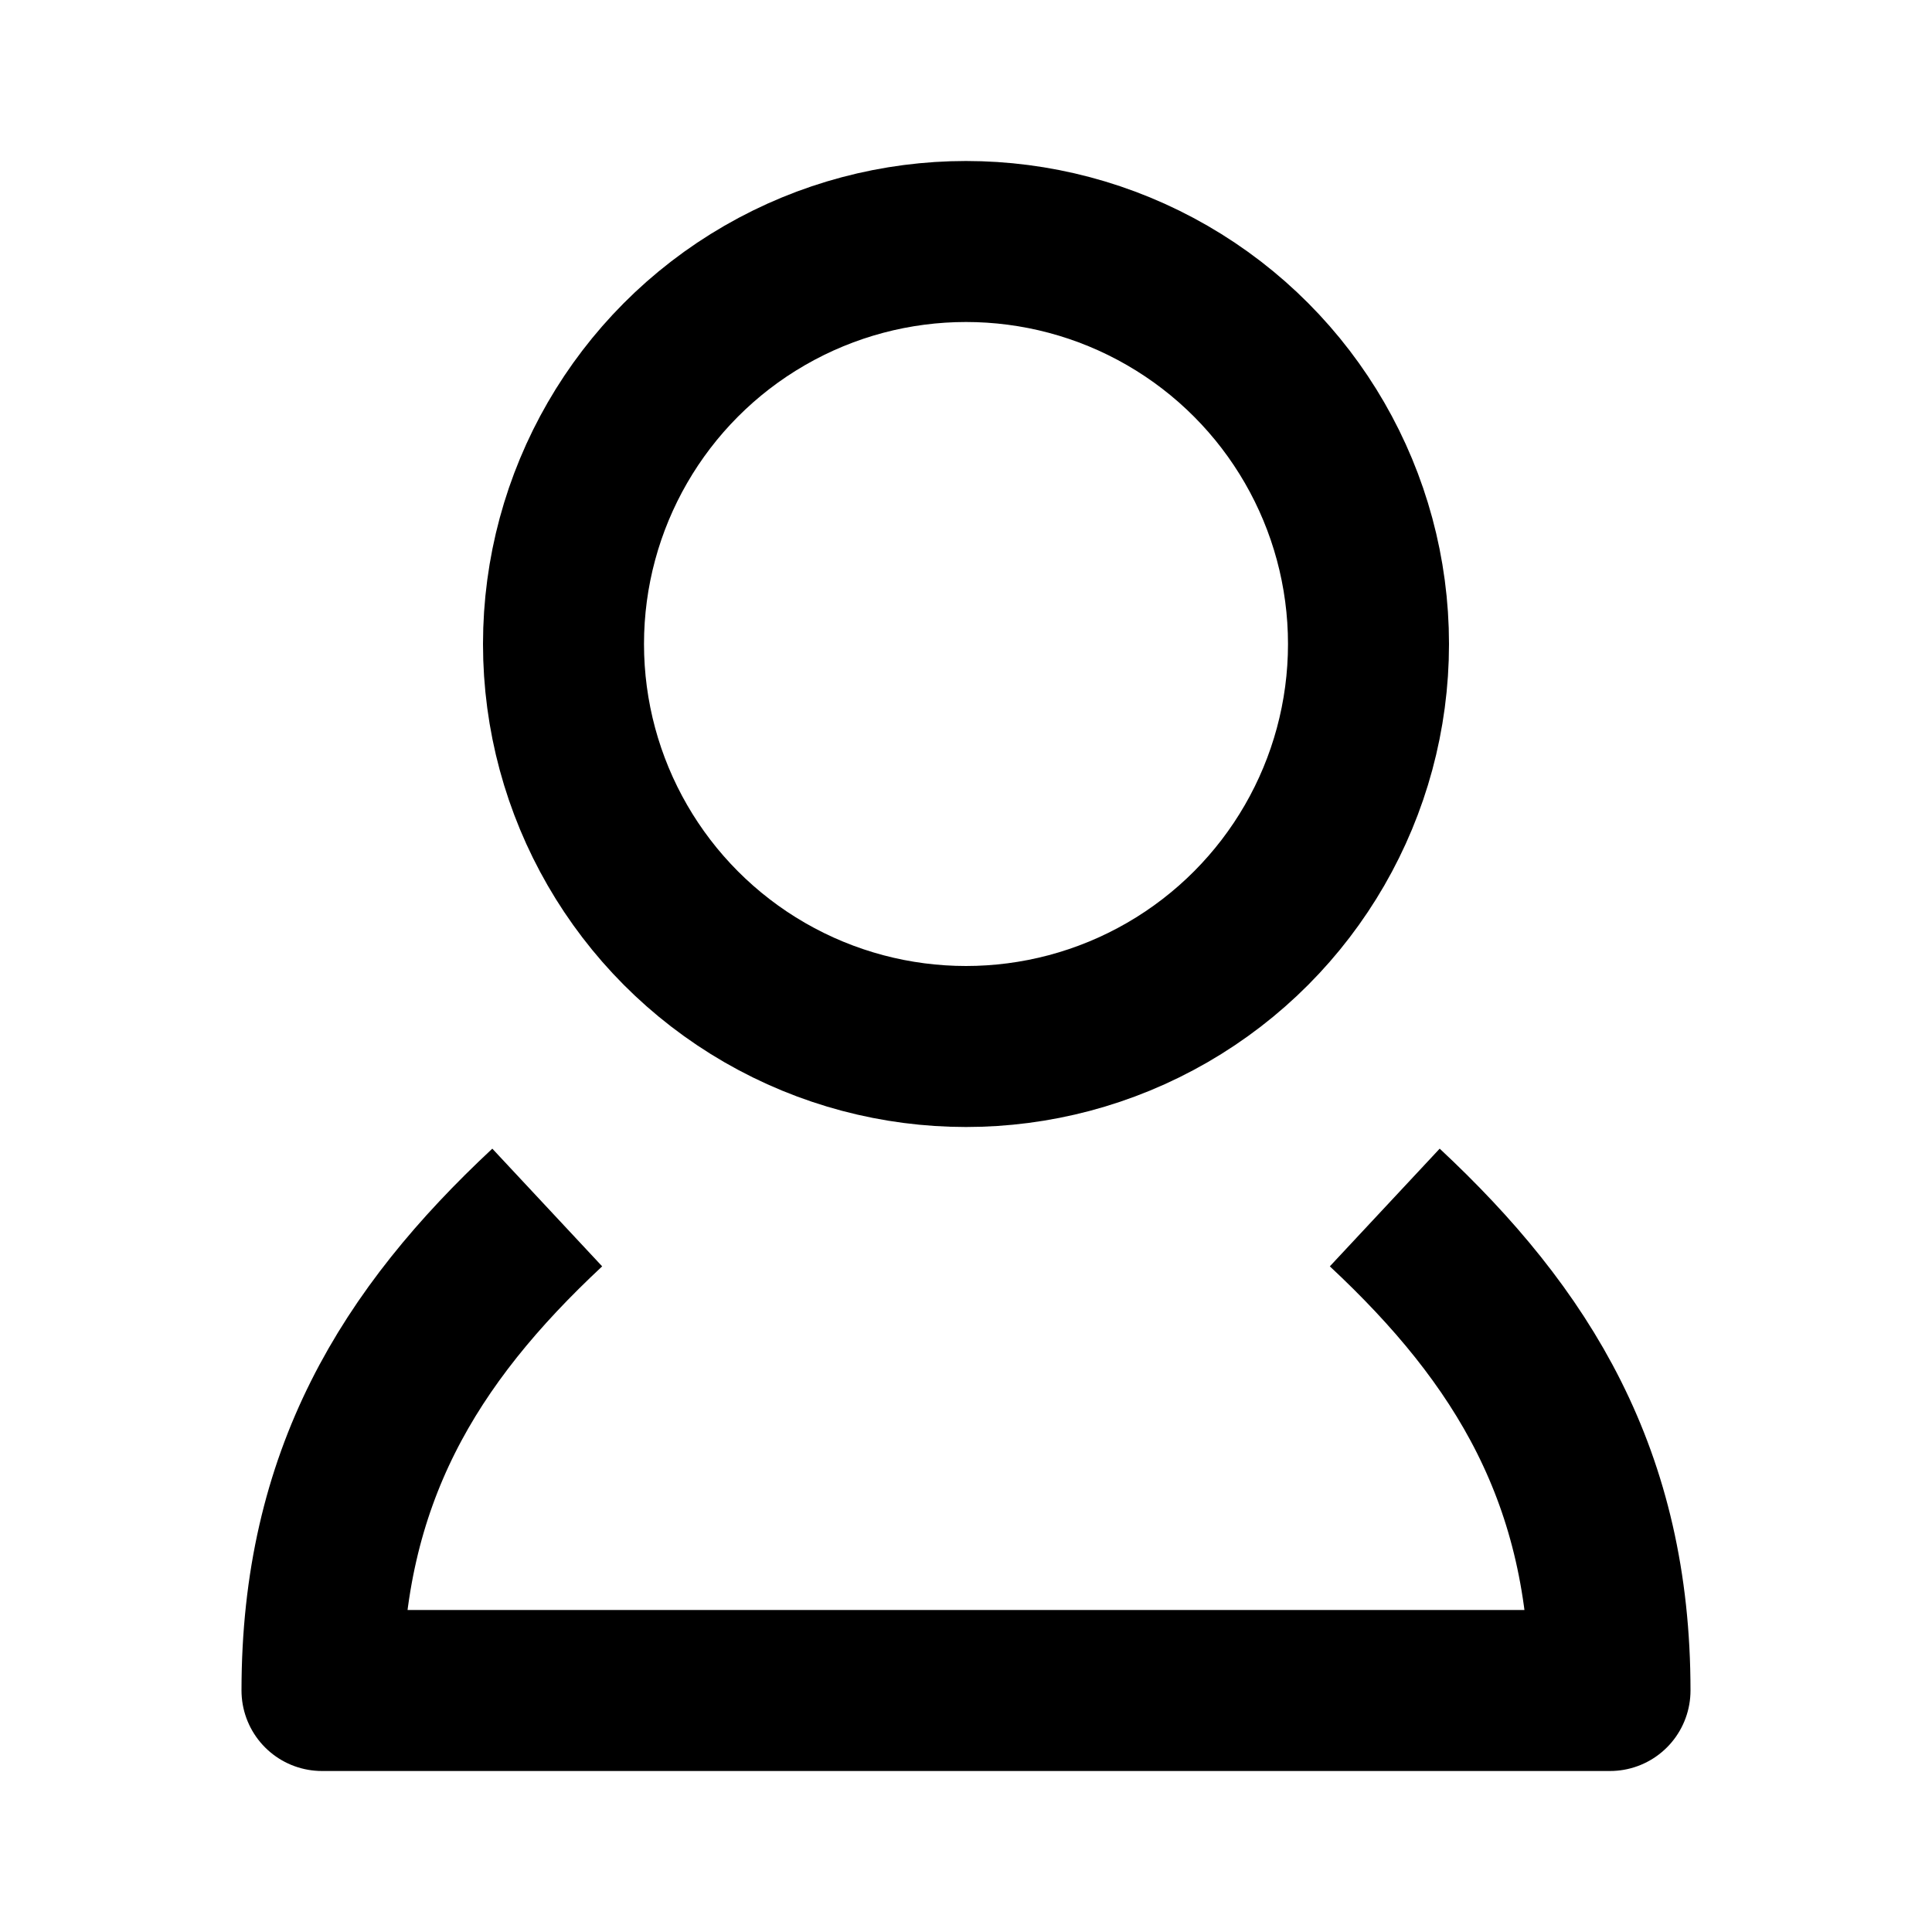
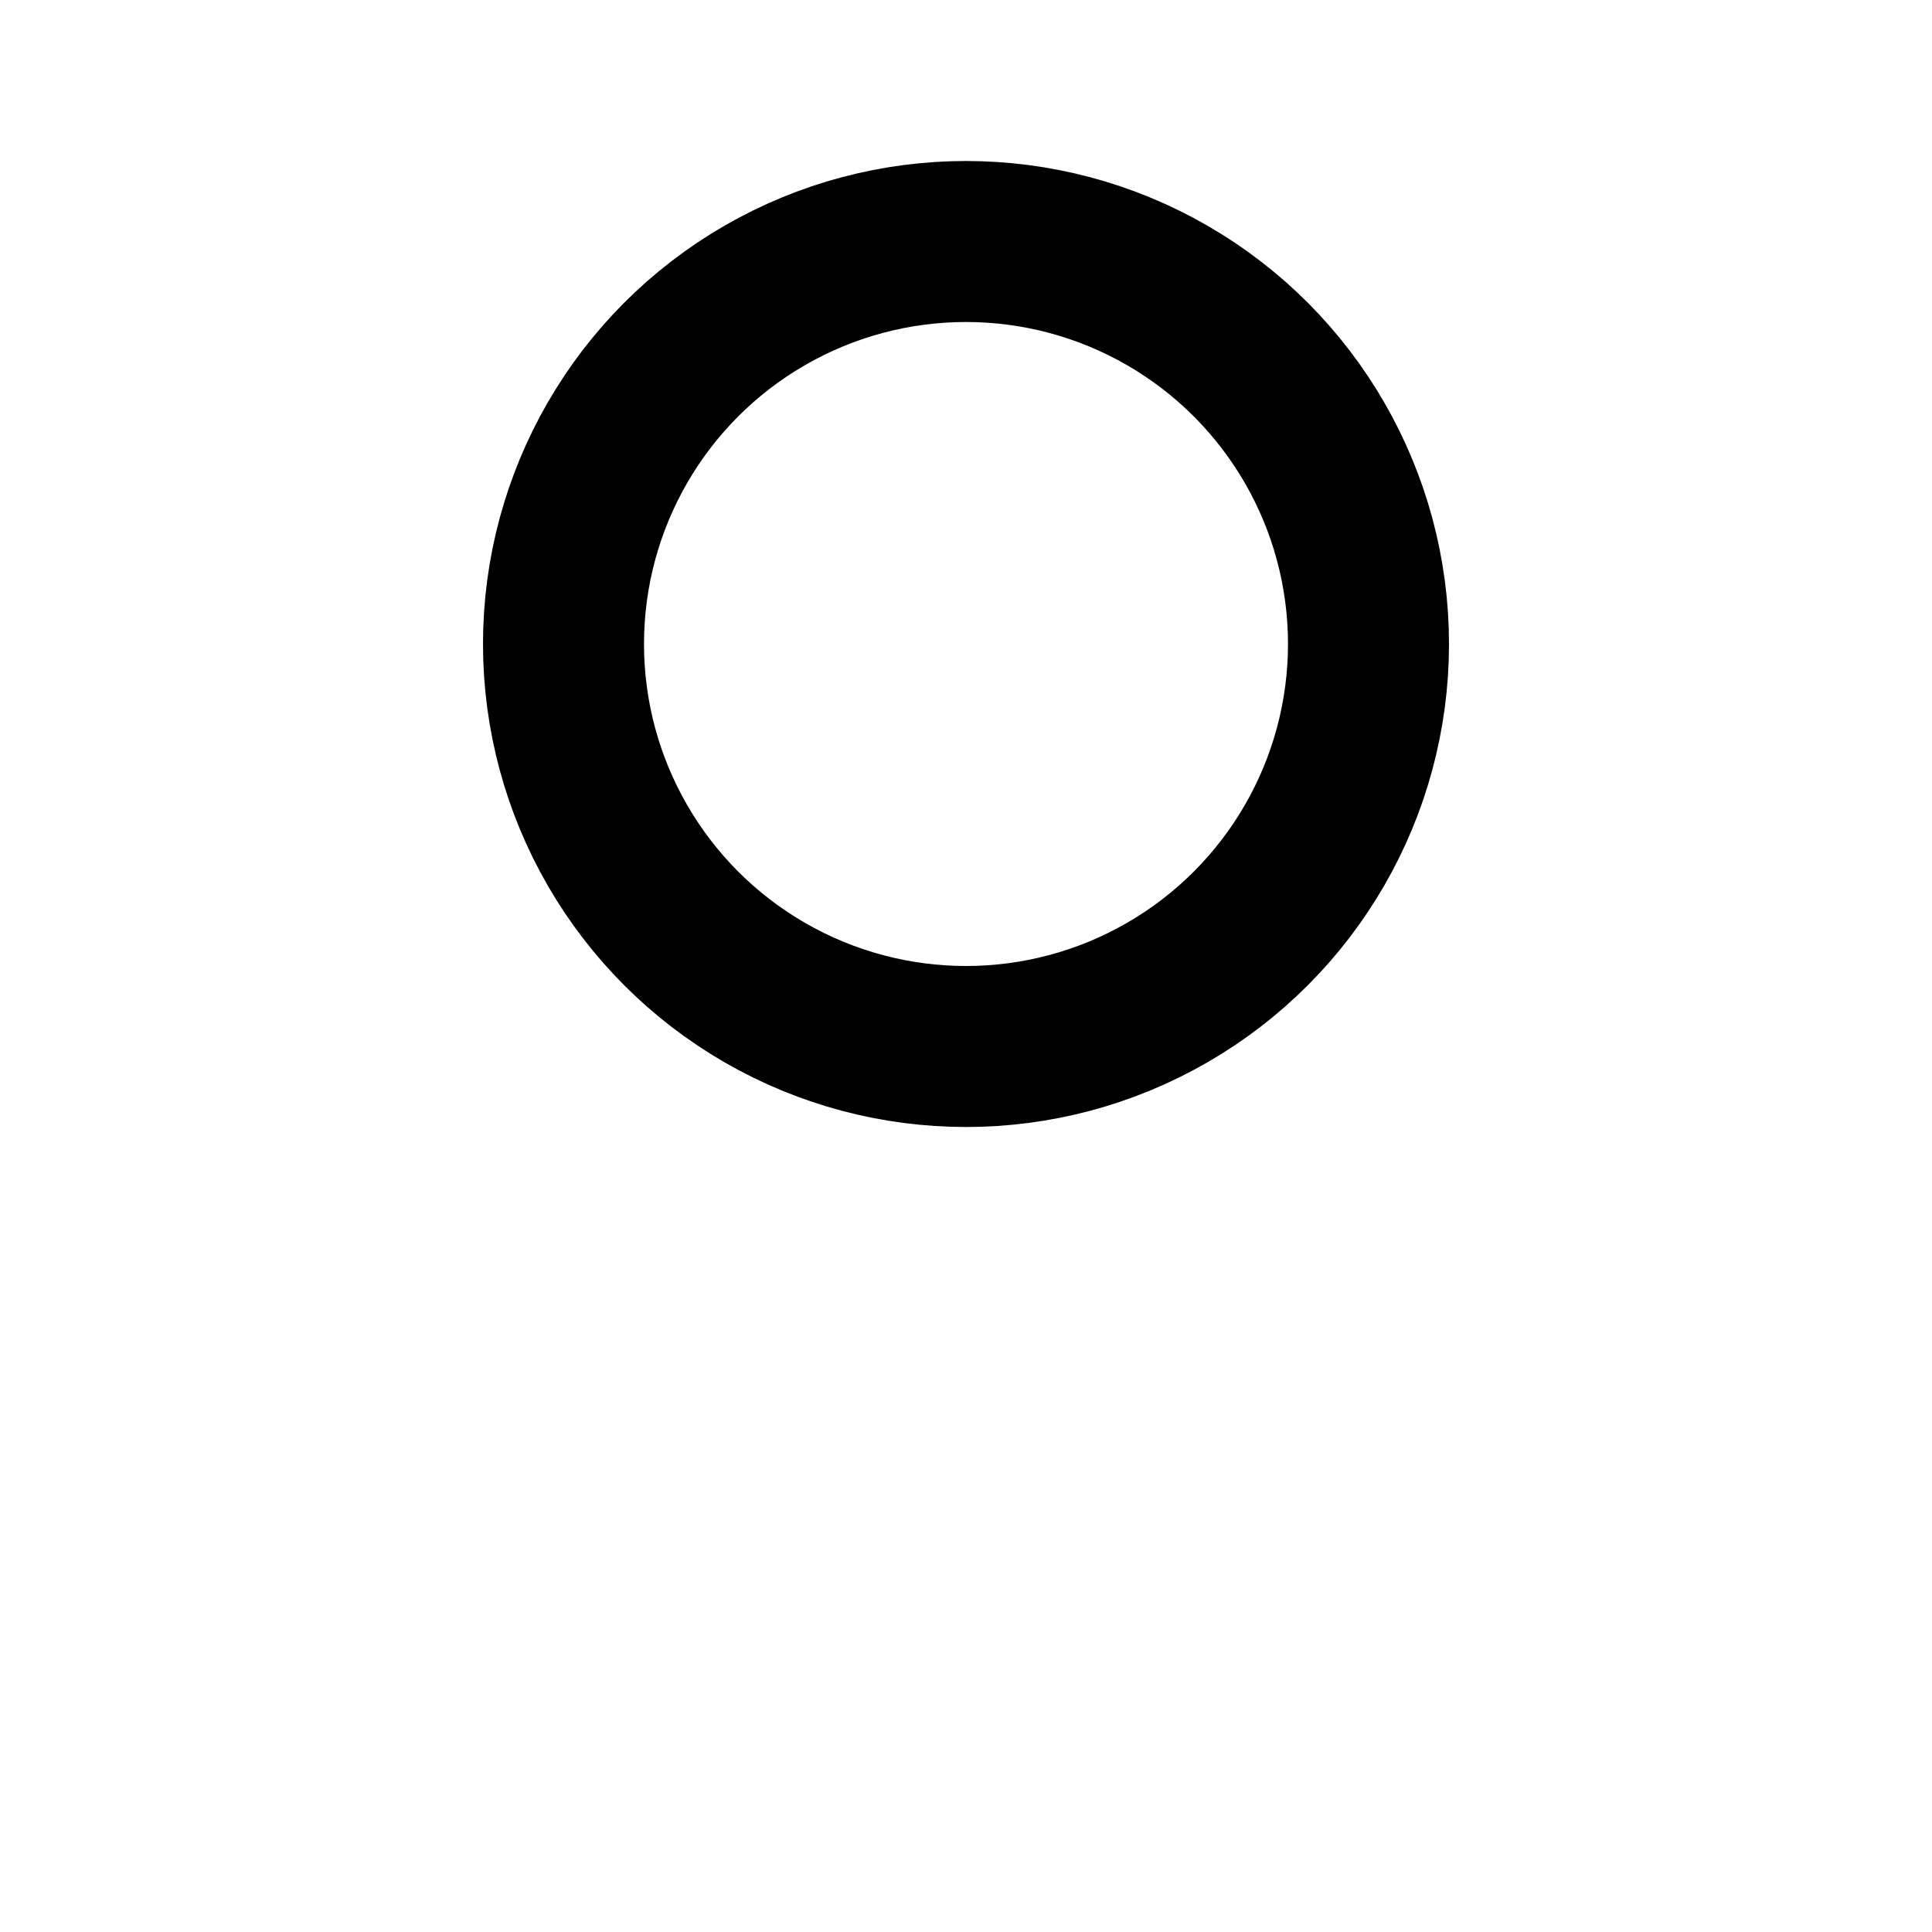
<svg xmlns="http://www.w3.org/2000/svg" width="24" height="24" viewBox="0 0 24 24" fill="none">
  <circle cx="12" cy="8" r="5" stroke="#000000" stroke-width="2" />
-   <path d="M6.798 15C5.085 16.599 4 18.35 4 21C8.923 21 13.231 21 20 21C20 18.35 18.915 16.599 17.202 15" stroke="#000000" stroke-width="2" stroke-linejoin="round" />
</svg>